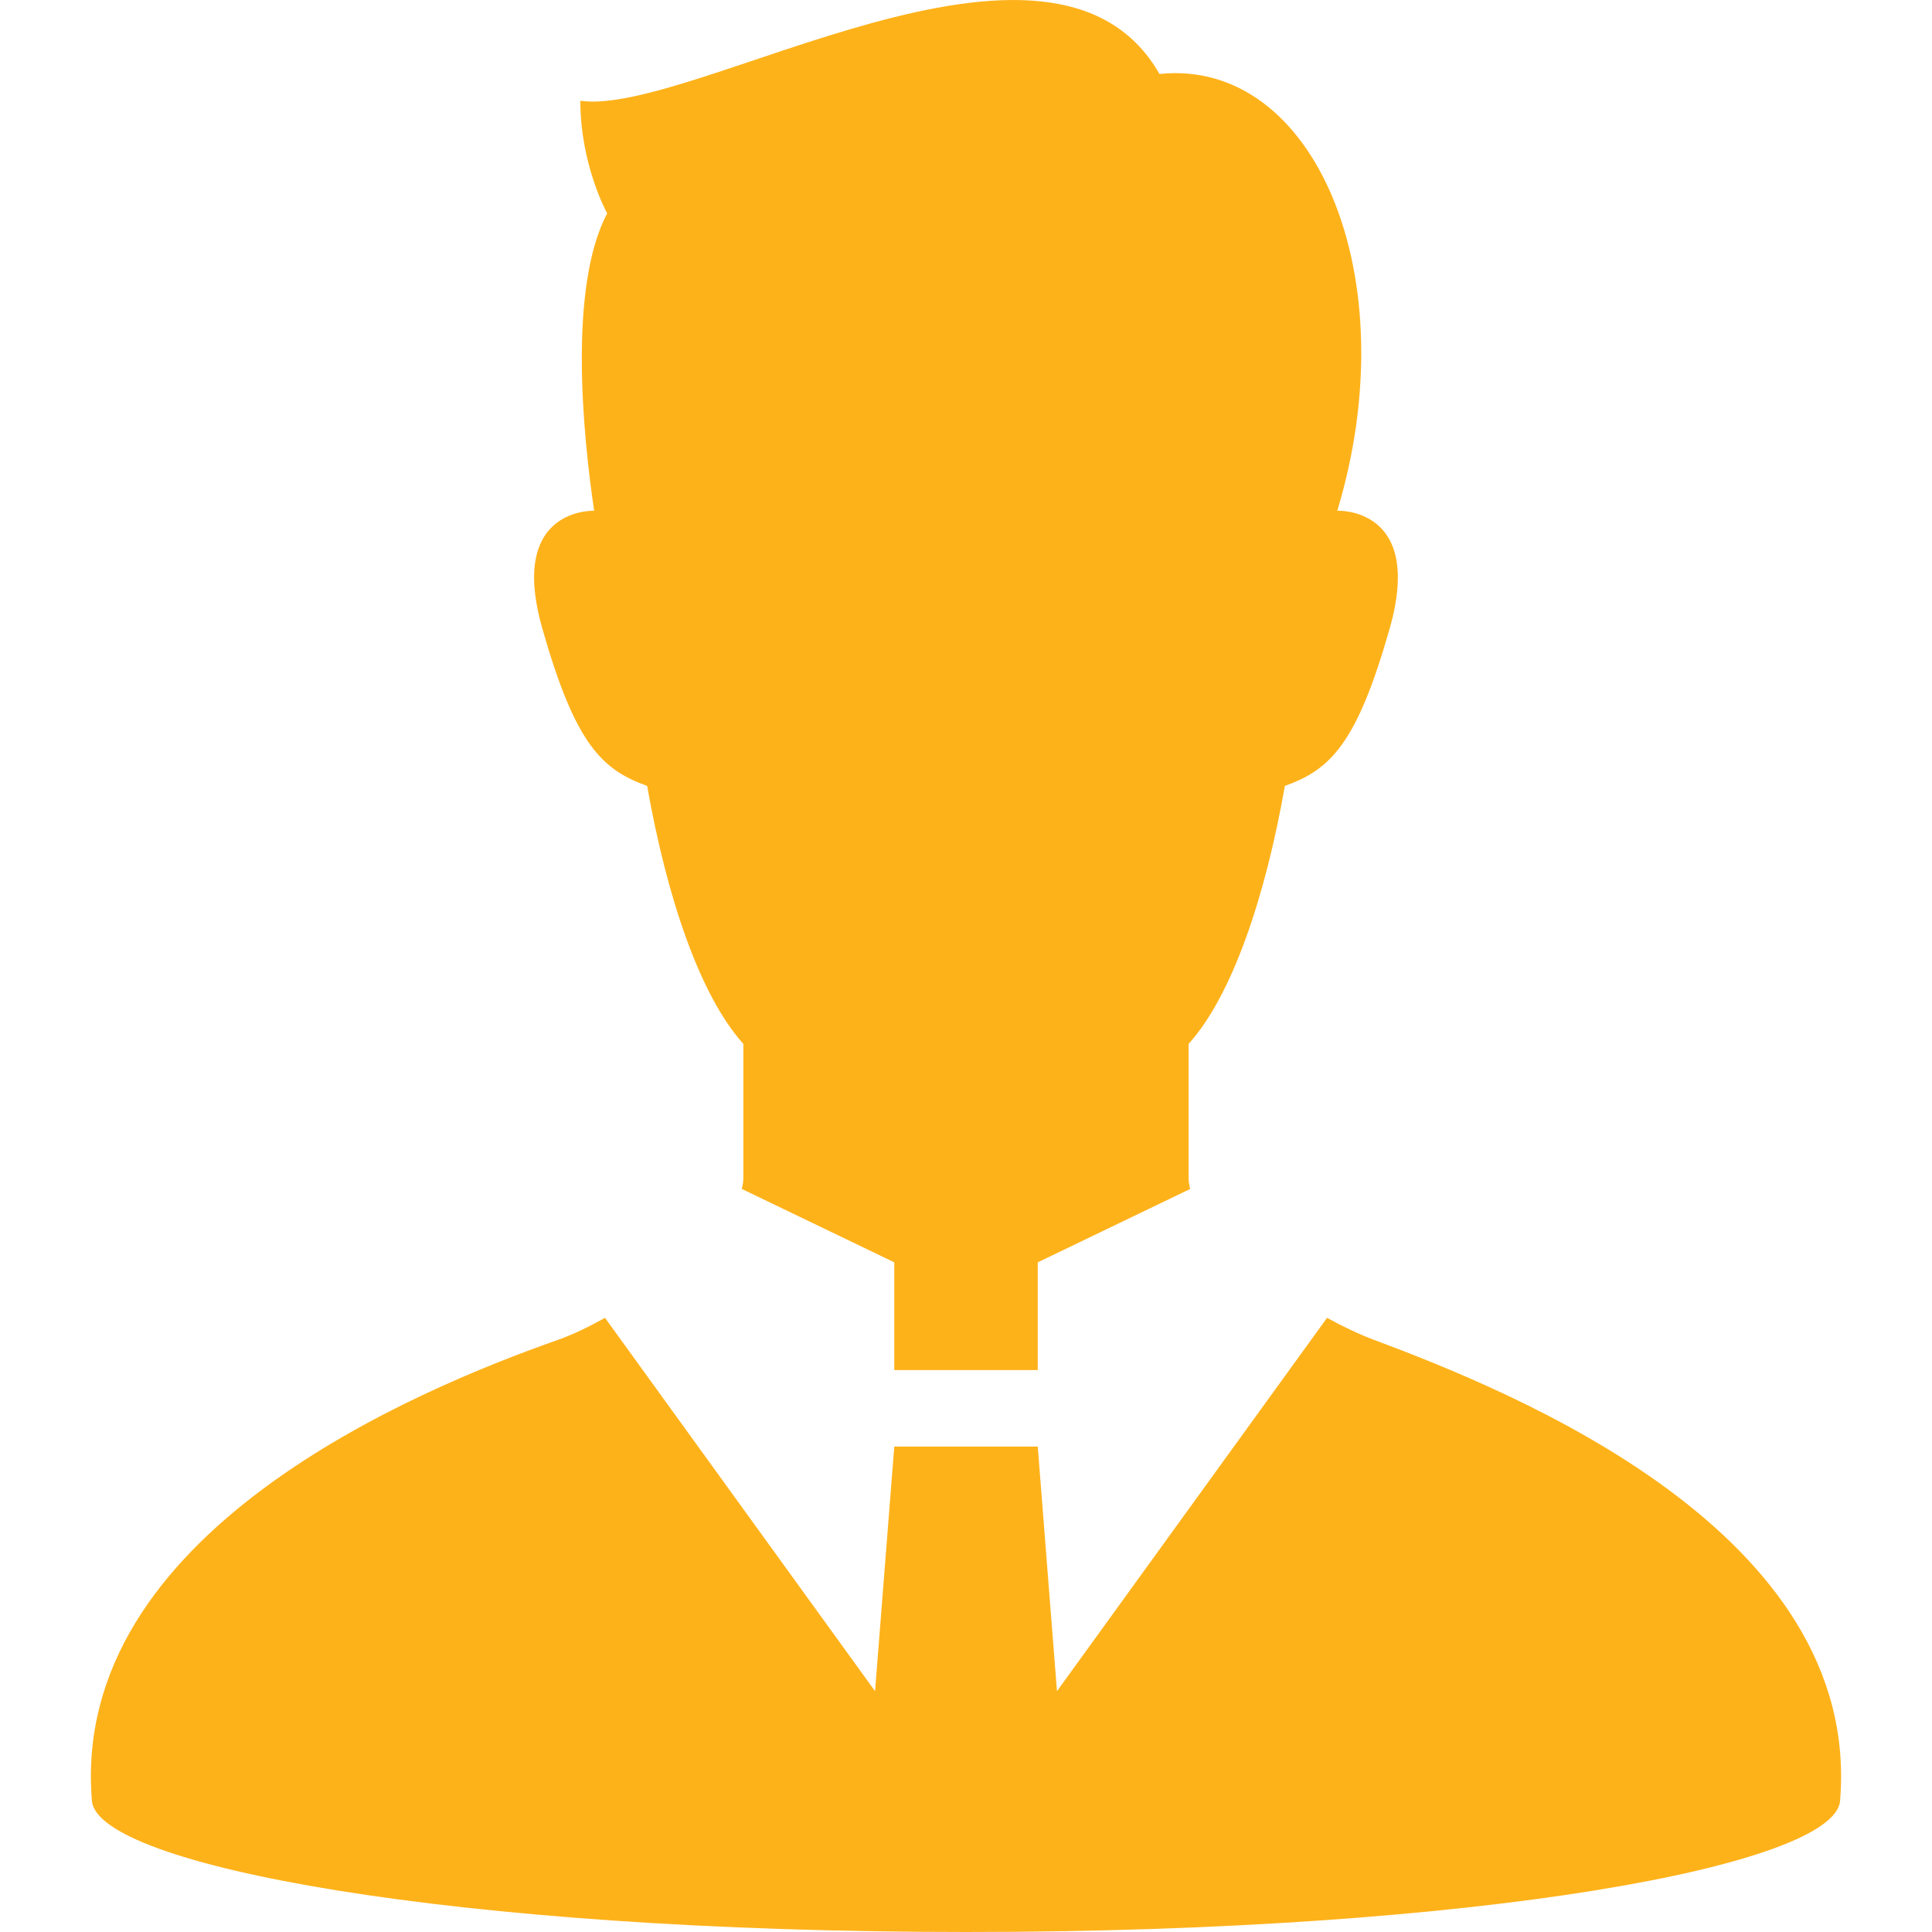
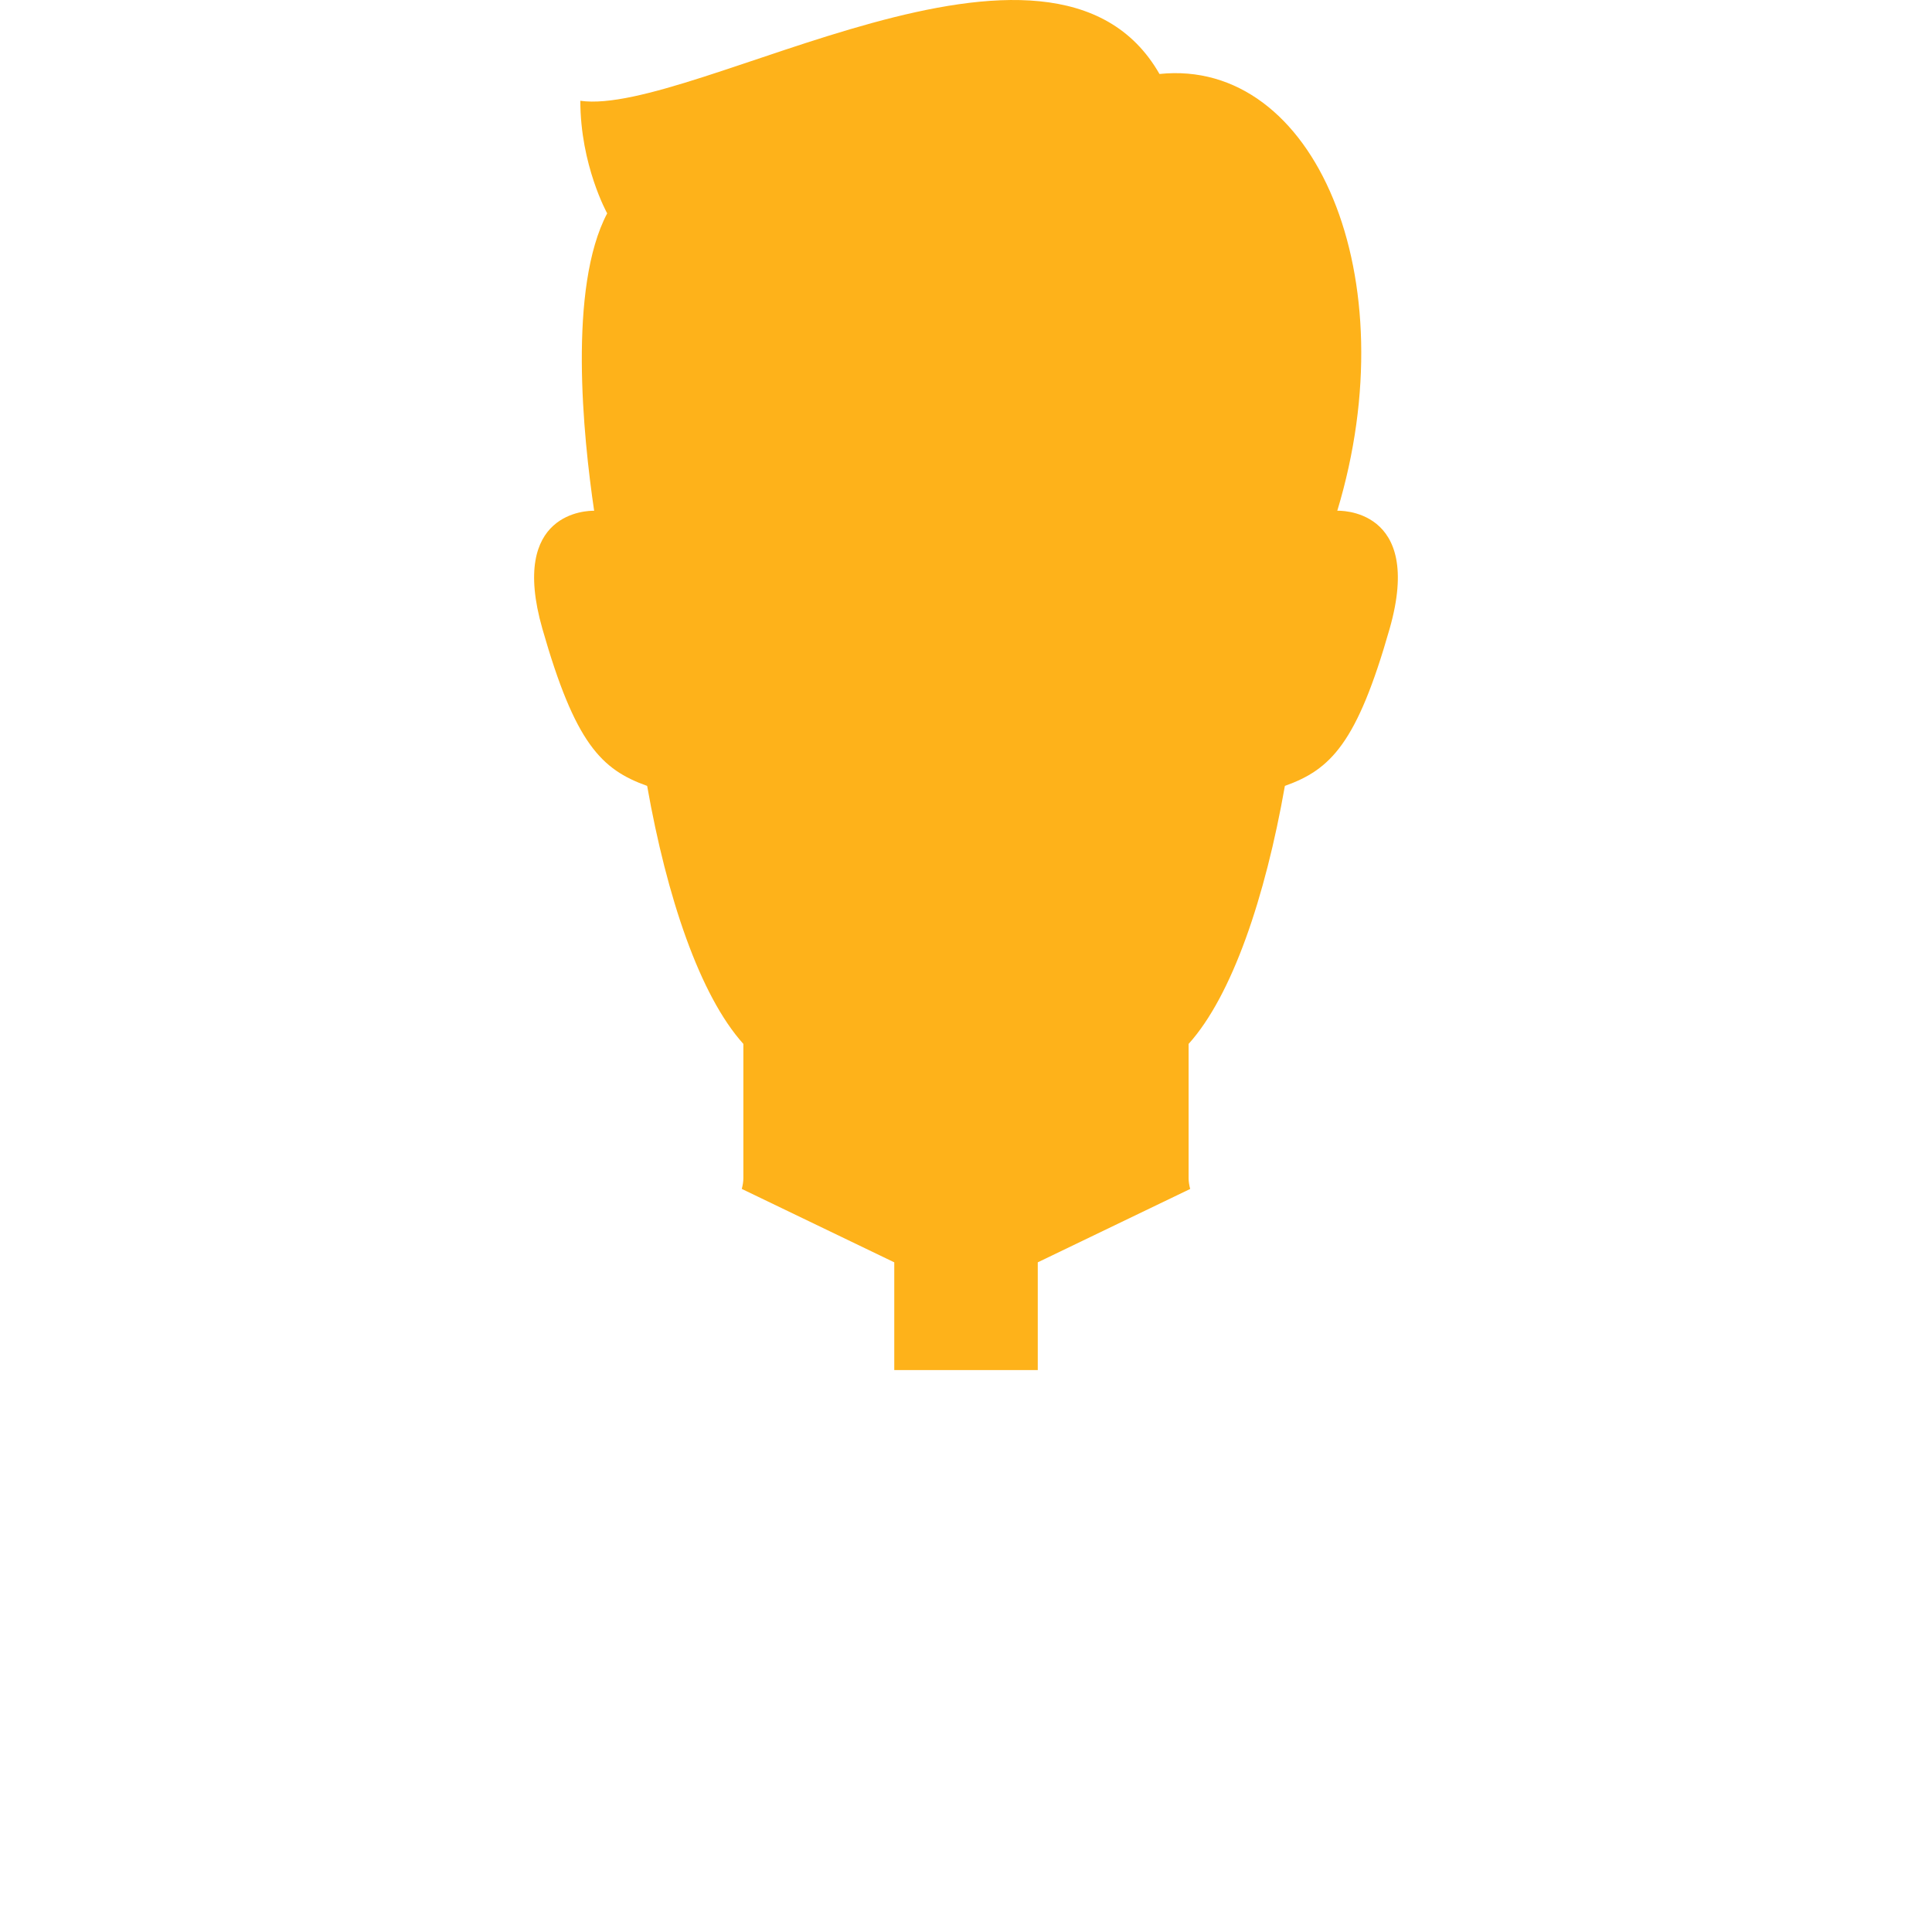
<svg xmlns="http://www.w3.org/2000/svg" width="55" height="55" viewBox="0 0 55 55" fill="none">
  <g id="äººç©ã¢ã¤ã³ã³ 1" clip-path="url(#clip0_122_1685)">
    <g id="Group">
-       <path id="Vector" d="M39.105 38.139C38.69 37.983 38.238 37.769 37.778 37.516L30.09 48.144L29.543 41.181H25.458L24.911 48.144L17.223 37.516C16.749 37.781 16.293 37.998 15.895 38.139C11.869 39.556 1.979 43.632 2.617 51.267C2.77 53.099 12.846 55 27.501 55C42.154 55 52.23 53.099 52.383 51.267C53.022 43.624 43.105 39.635 39.105 38.139Z" fill="#FEB21A" />
      <path id="Vector_2" d="M18.423 22.373C18.983 25.544 19.923 28.341 21.162 29.718C21.162 31.371 21.162 32.576 21.162 33.541C21.162 33.638 21.145 33.74 21.117 33.846L25.458 35.936V39.003H29.543V35.936L33.882 33.847C33.854 33.741 33.837 33.639 33.837 33.541C33.837 32.576 33.837 31.371 33.837 29.718C35.078 28.341 36.019 25.544 36.578 22.373C37.883 21.907 38.63 21.161 39.56 17.898C40.552 14.422 38.07 14.54 38.07 14.54C40.078 7.894 37.434 1.647 33.008 2.106C29.954 -3.236 19.727 3.326 16.521 2.869C16.521 4.701 17.285 6.074 17.285 6.074C16.17 8.189 16.599 12.407 16.914 14.54C16.731 14.537 14.486 14.56 15.44 17.898C16.372 21.161 17.116 21.907 18.423 22.373Z" fill="#FEB21A" />
    </g>
  </g>
  <defs>
    <clipPath id="clip0_122_1685">
      <rect width="55" height="55" fill="white" />
    </clipPath>
  </defs>
</svg>